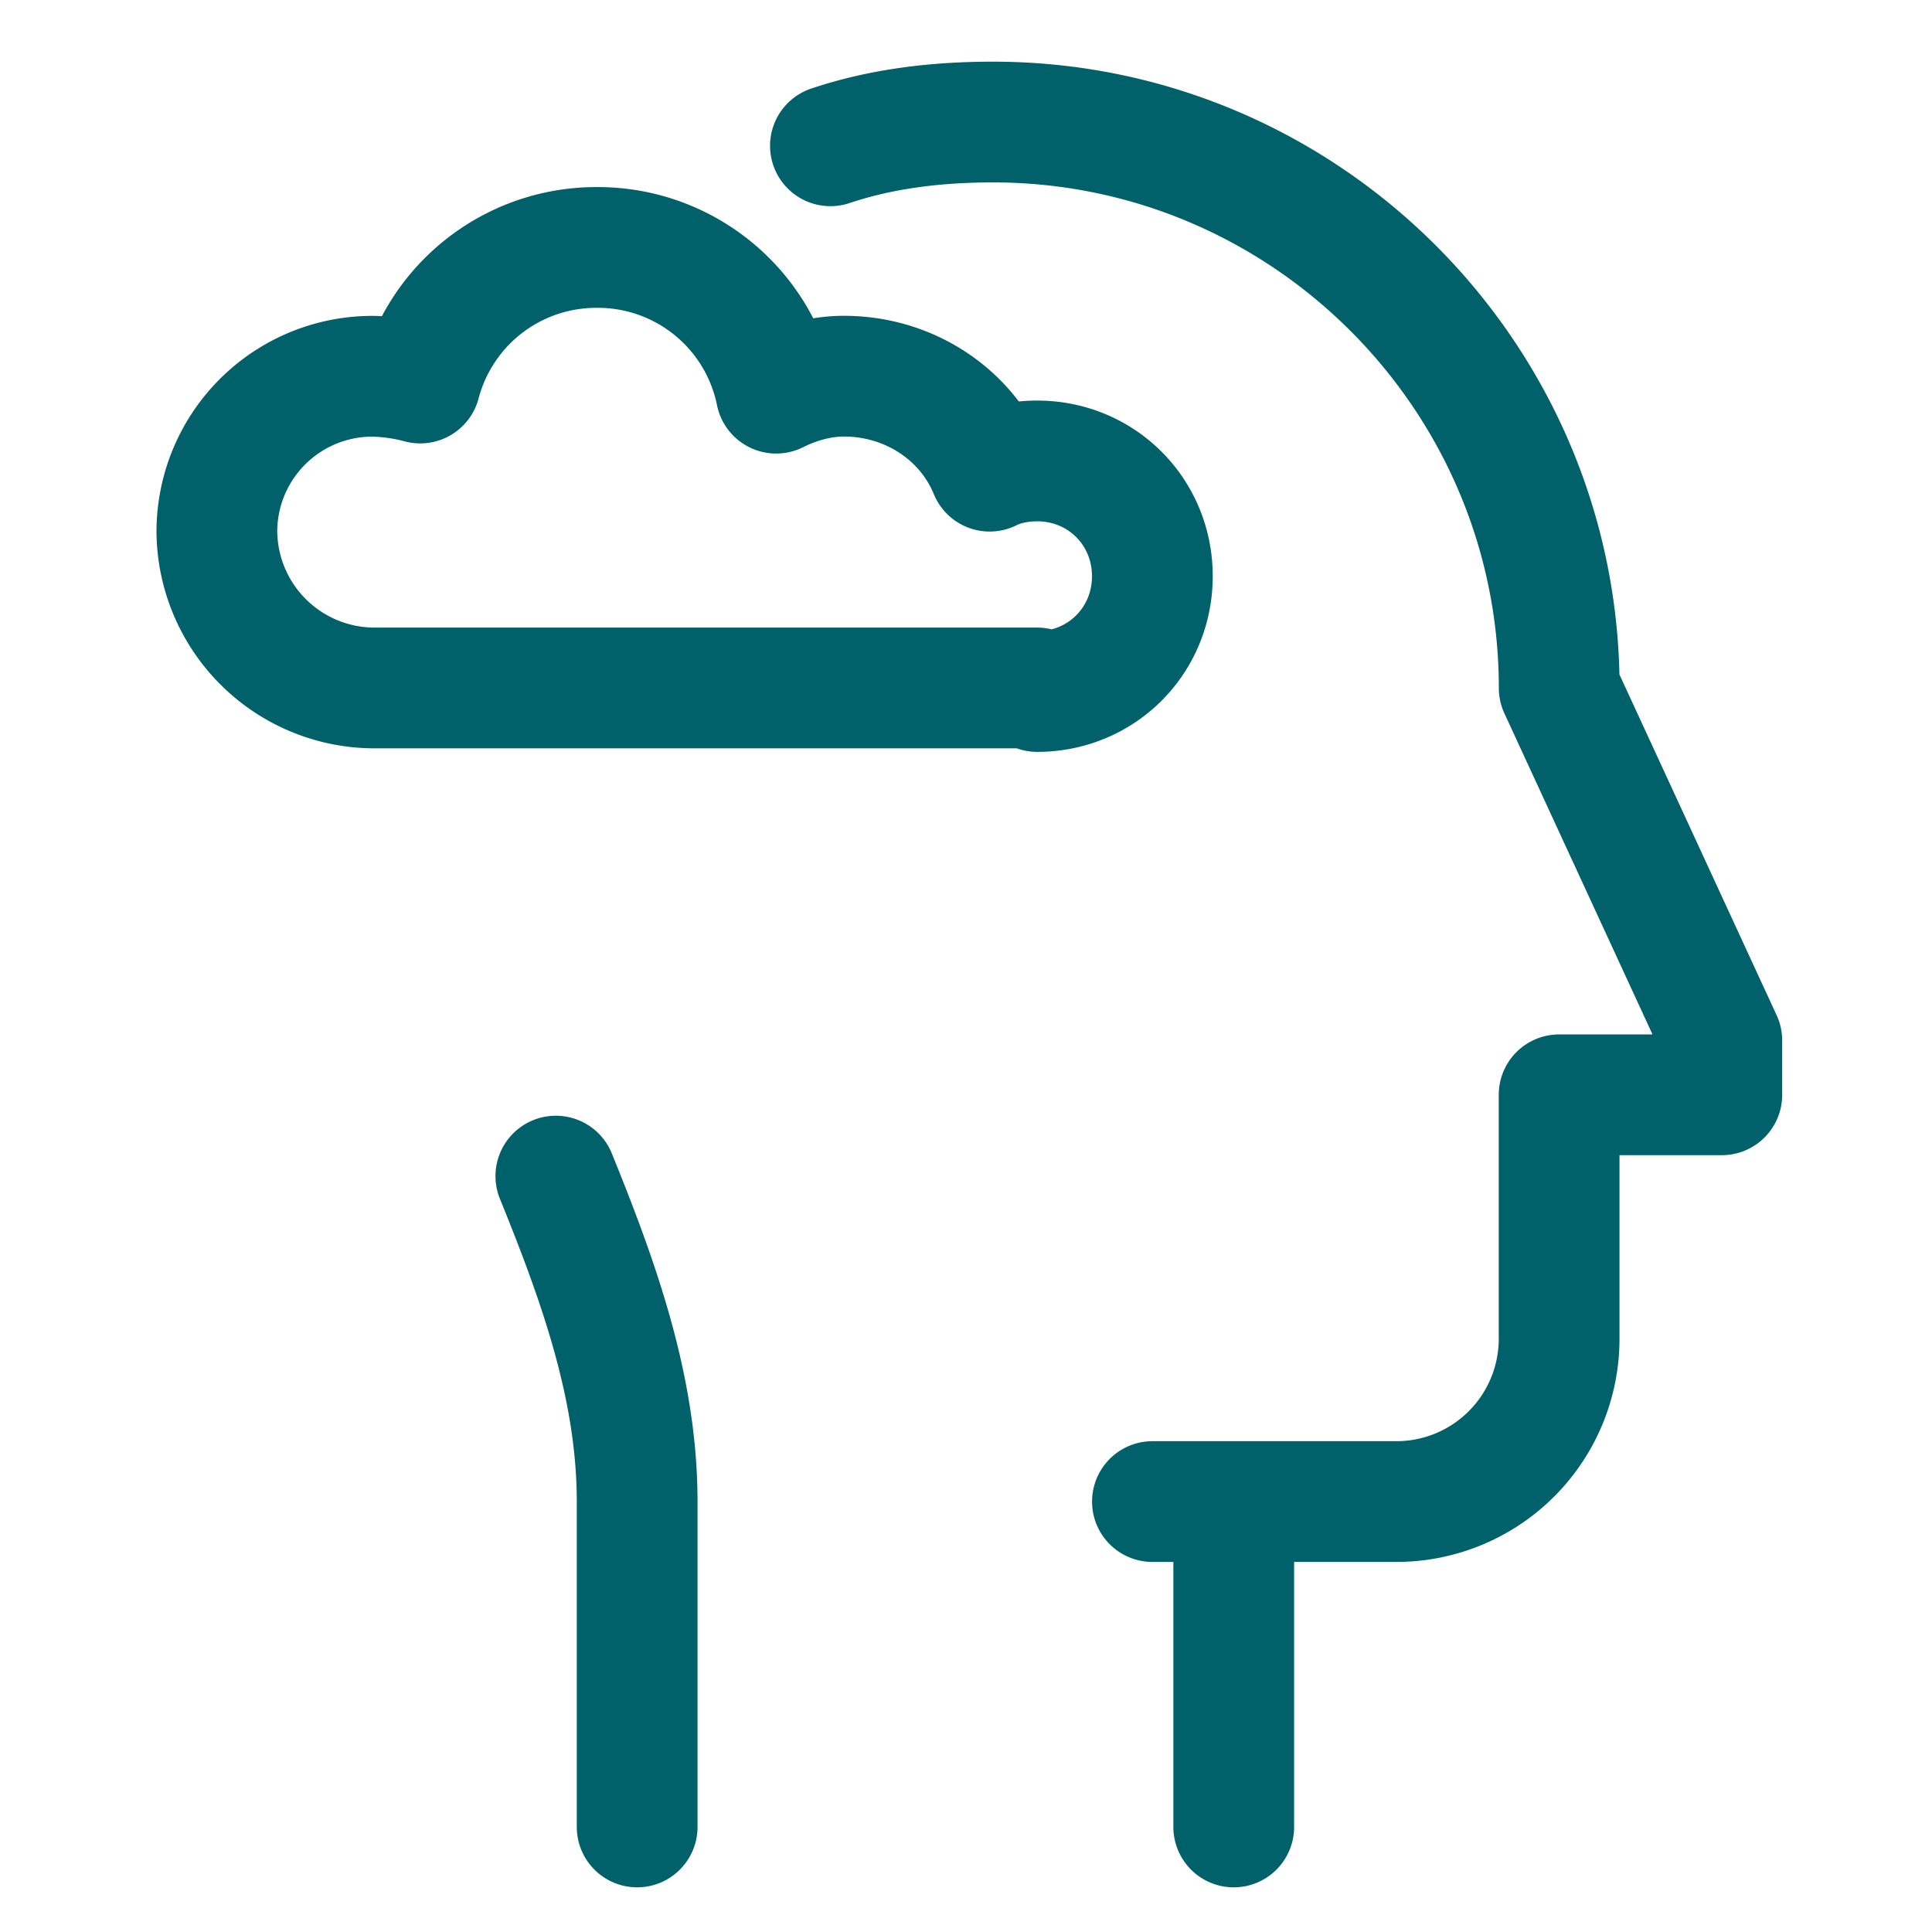
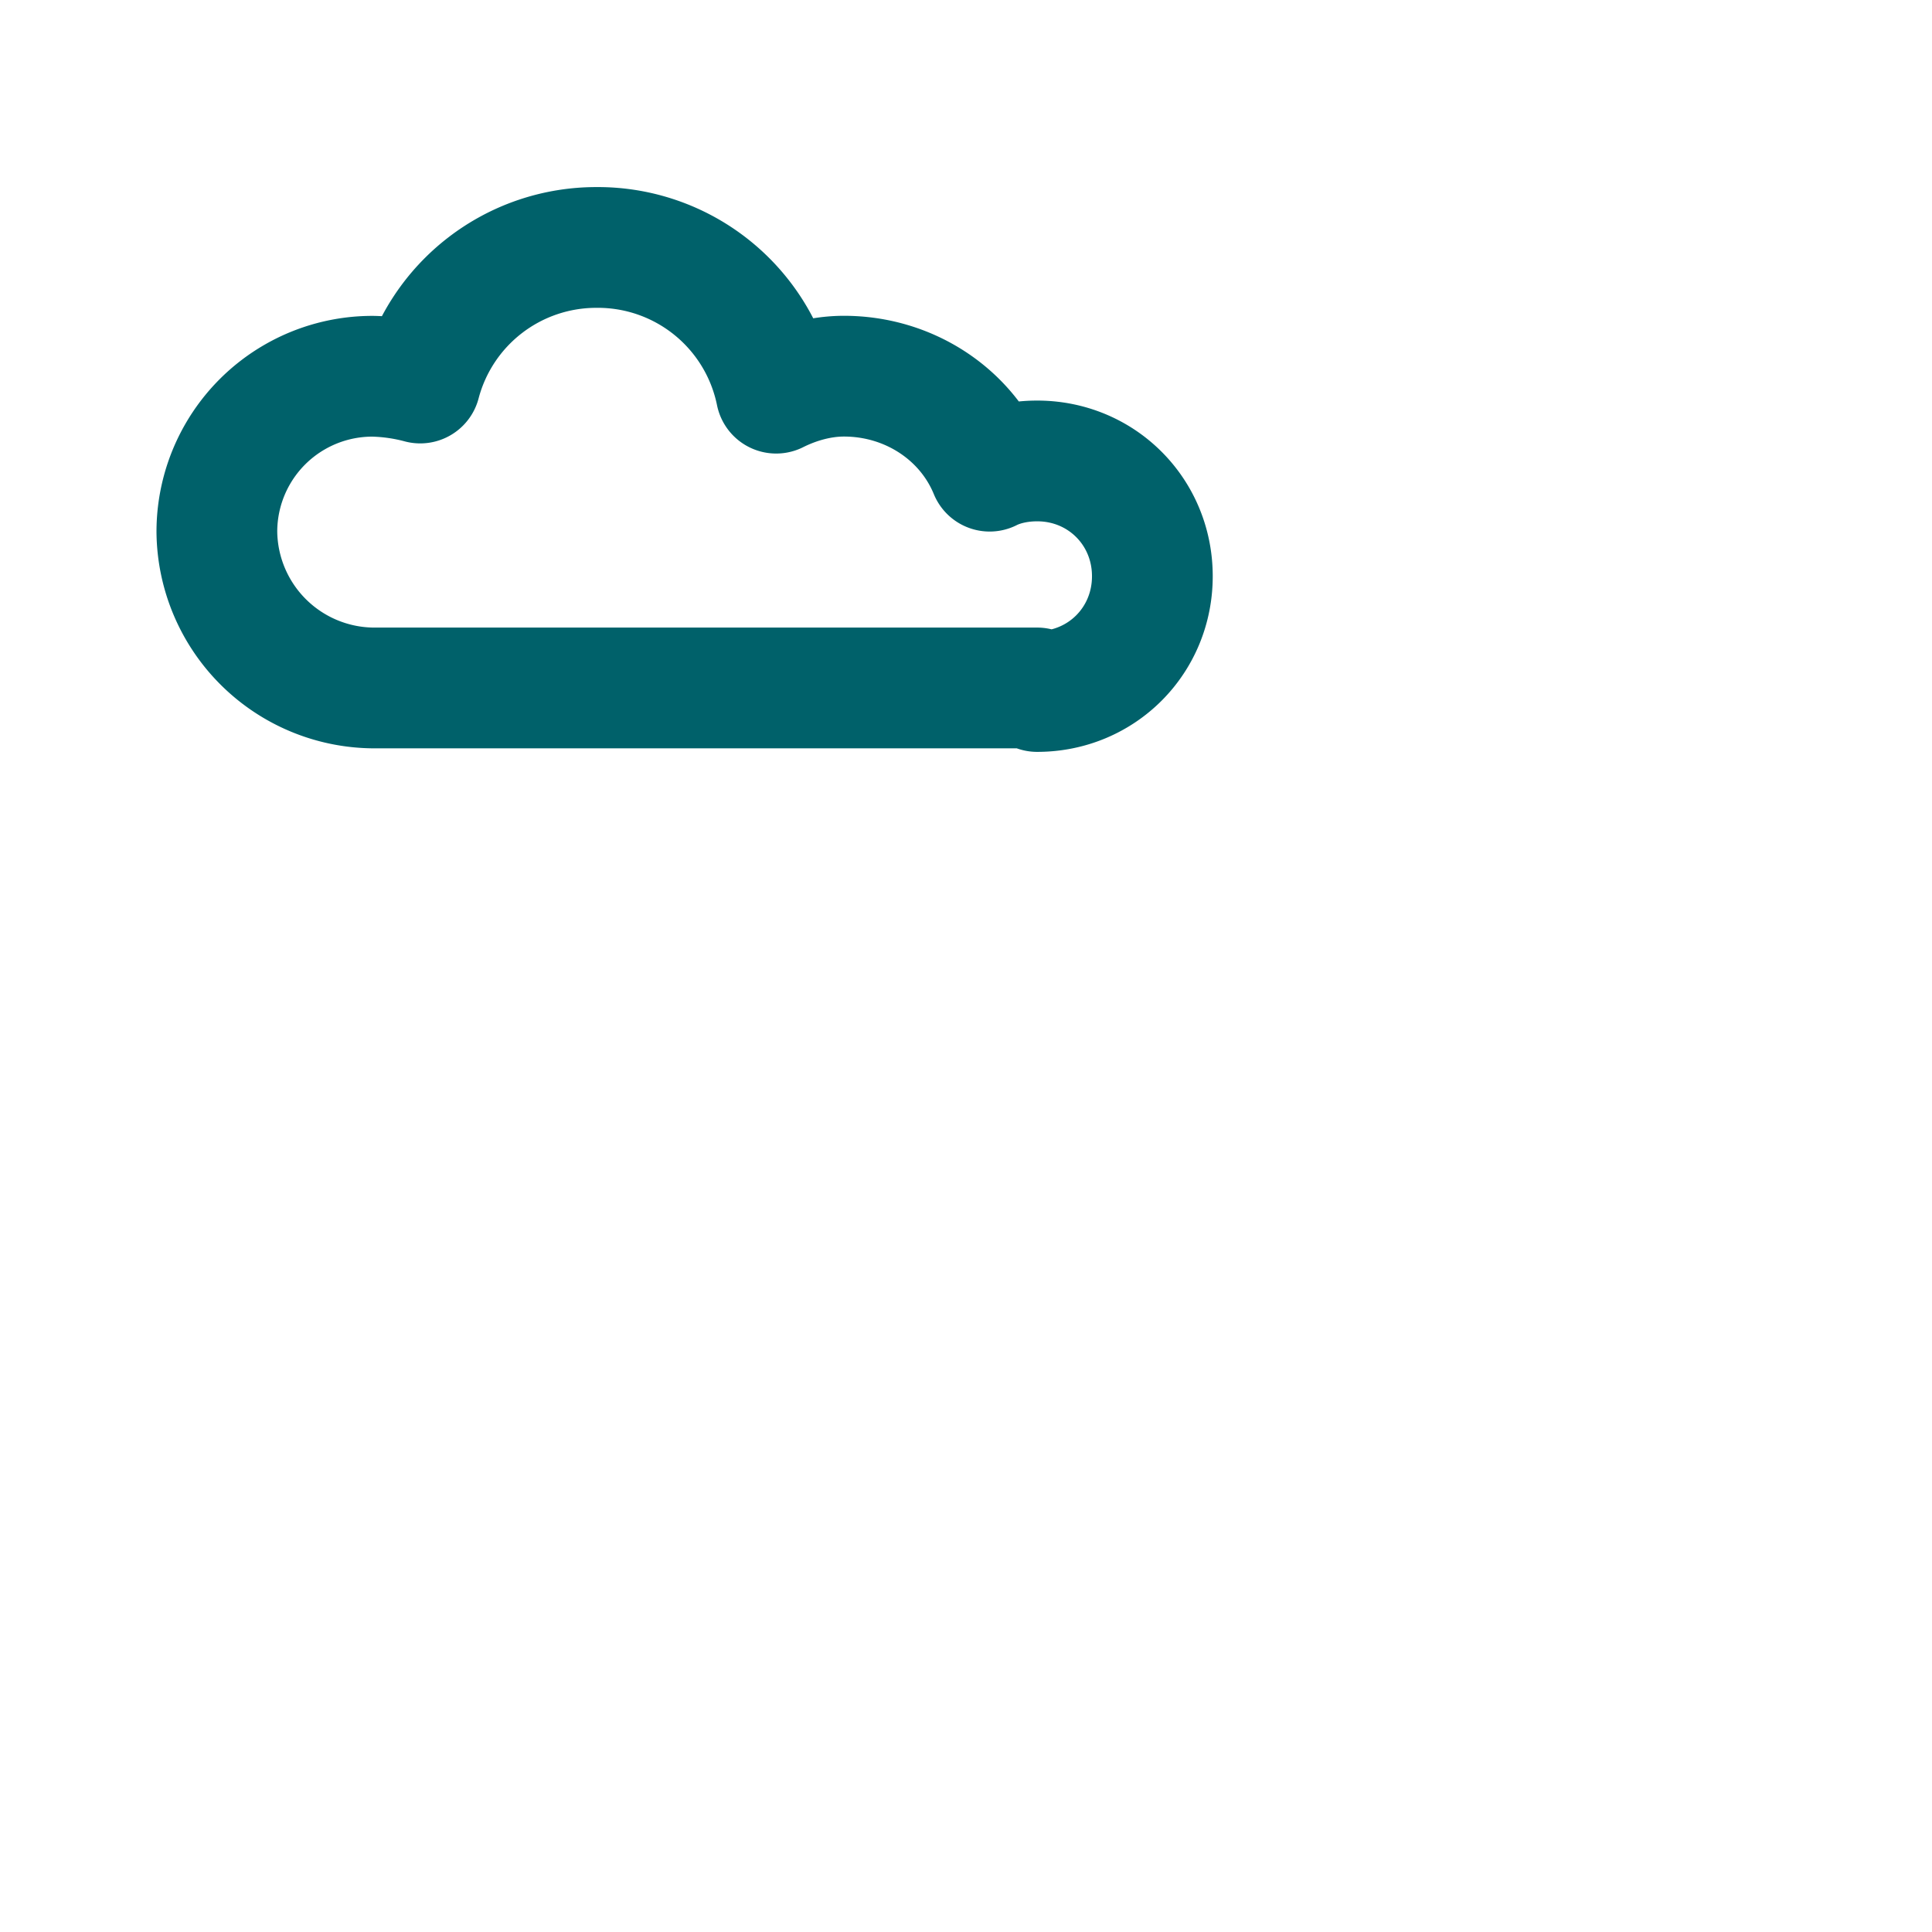
<svg xmlns="http://www.w3.org/2000/svg" width="24" height="24" viewBox="0 0 24 24" fill="none">
-   <path d="M15.326 18.653h-1.01M6.905 14.61c.548 1.348 1.01 2.653 1.01 4.043v4.042m7.411 0v-4.042h2.021a2.022 2.022 0 0 0 2.021-2.021V13.6h2.021v-.674l-2.02-4.379c0-3.873-3.159-7.031-7.033-7.031-.715 0-1.389.084-2.02.295" stroke="#00616A" stroke-width="1.5" stroke-miterlimit="10" stroke-linecap="round" stroke-linejoin="round" />
  <path d="M12.884 8.59c.8 0 1.431-.632 1.431-1.432 0-.8-.631-1.432-1.431-1.432-.21 0-.421.042-.59.127-.294-.716-1.01-1.18-1.81-1.18-.295 0-.59.085-.842.211a2.26 2.26 0 0 0-2.232-1.81 2.261 2.261 0 0 0-2.19 1.684 2.485 2.485 0 0 0-.589-.084A1.932 1.932 0 0 0 2.694 6.61a1.96 1.96 0 0 0 1.937 1.936h8.253v.043Z" stroke="#00616A" stroke-width="1.5" stroke-miterlimit="10" stroke-linecap="round" stroke-linejoin="round" />
</svg>